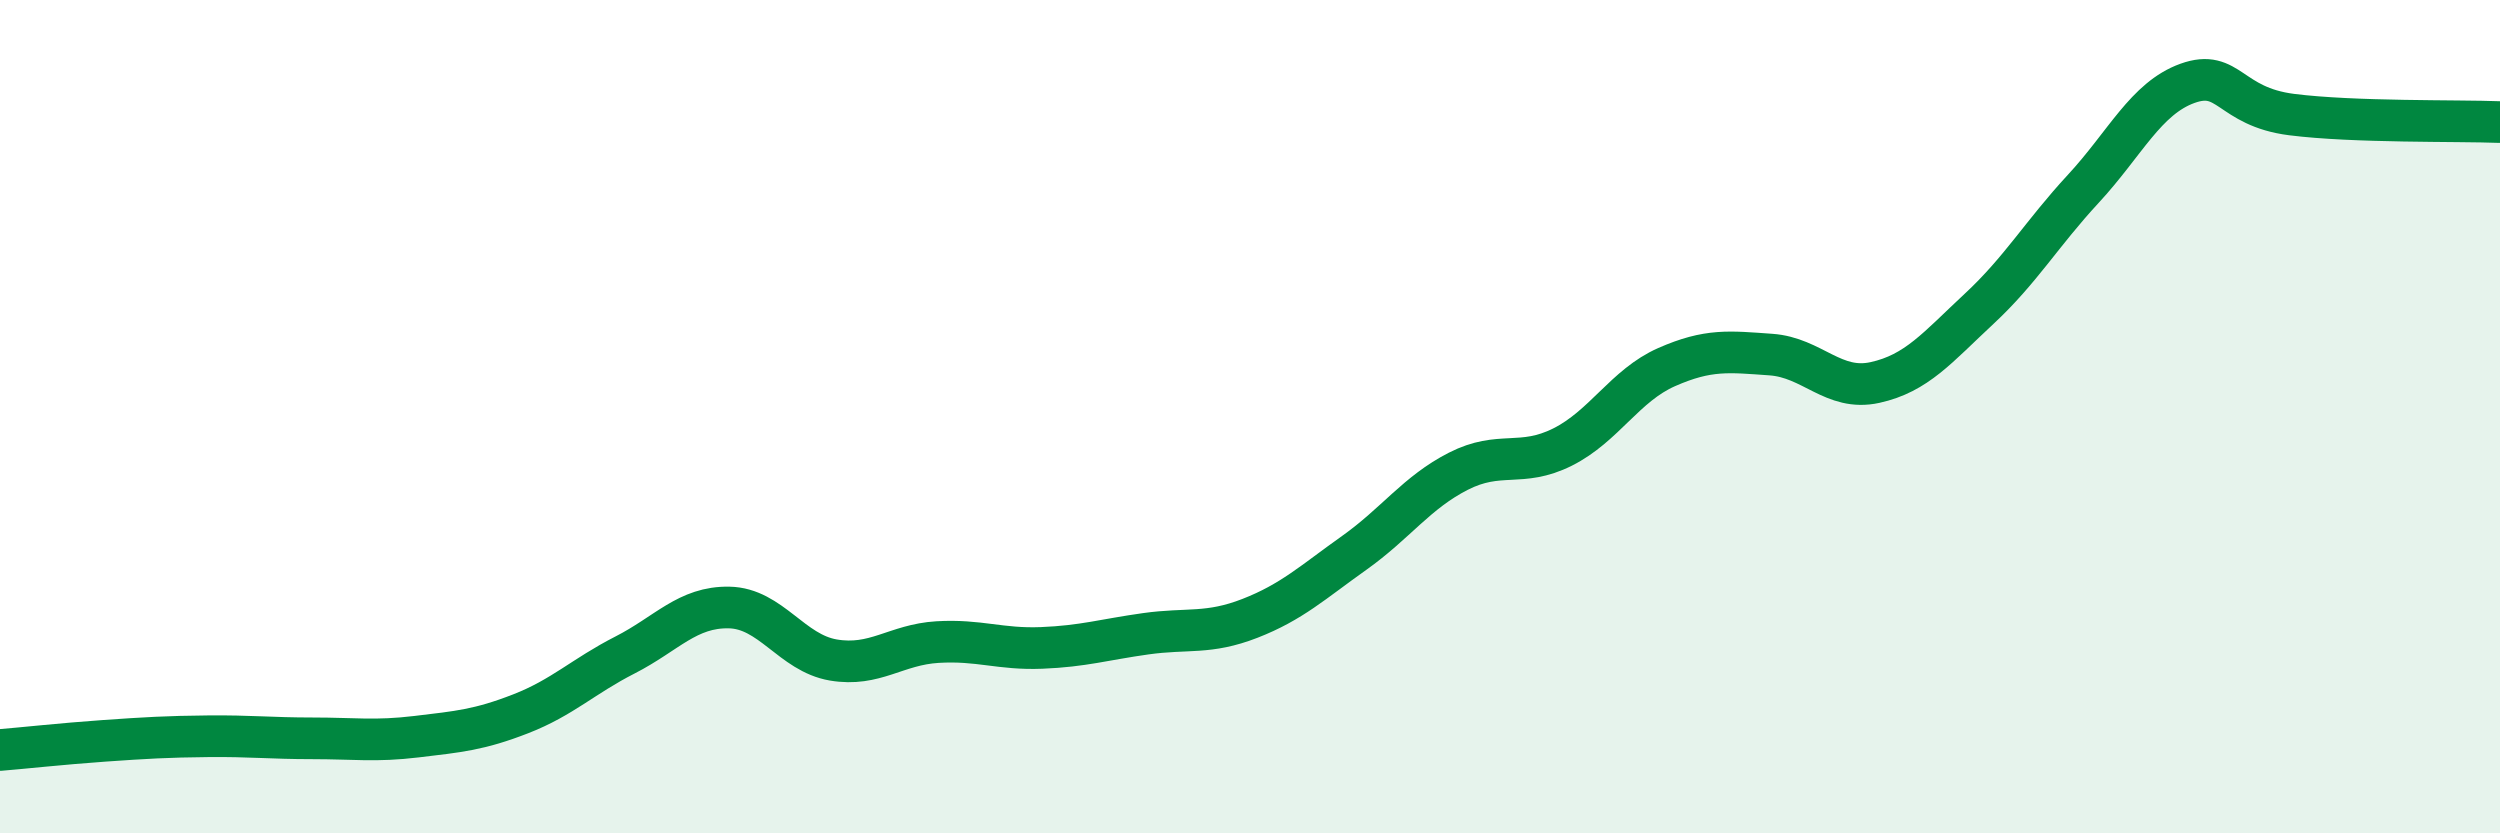
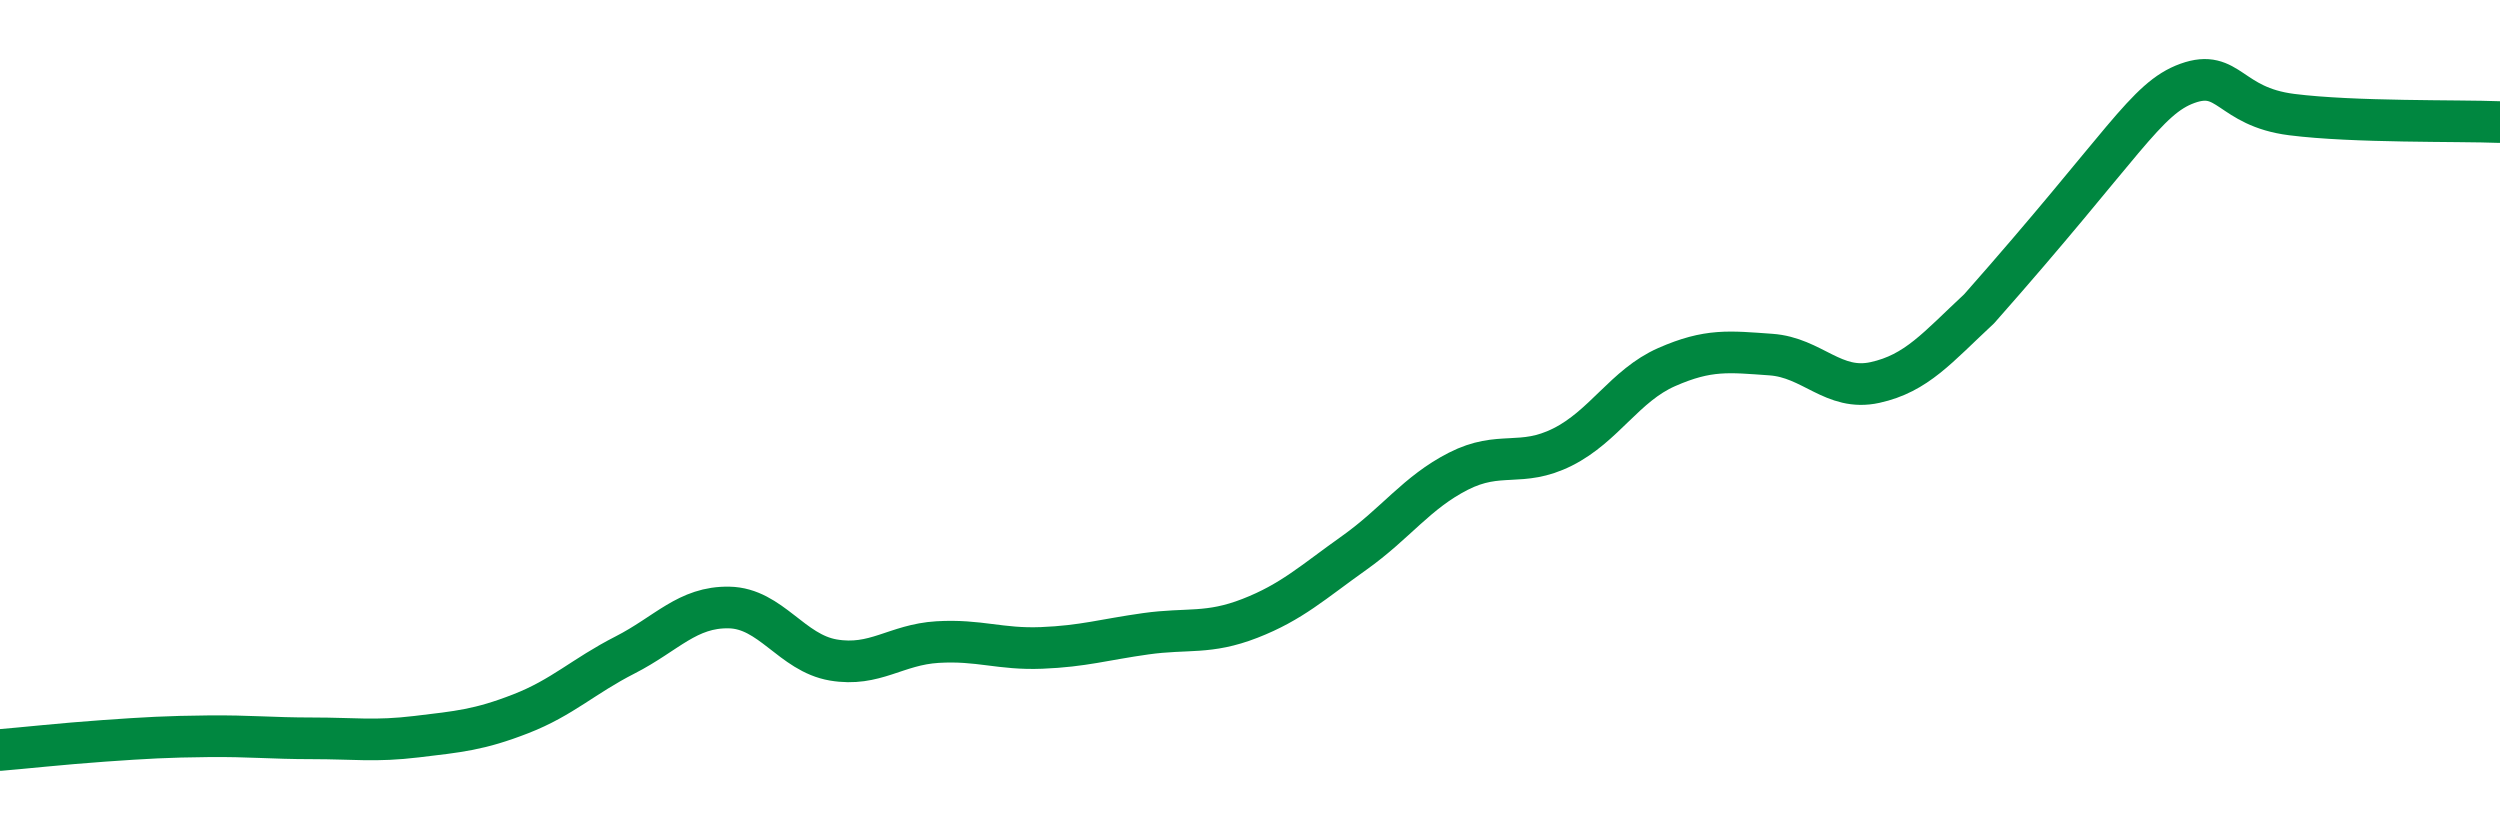
<svg xmlns="http://www.w3.org/2000/svg" width="60" height="20" viewBox="0 0 60 20">
-   <path d="M 0,18 C 0.5,17.96 1.5,17.85 2.5,17.78 C 3.5,17.71 4,17.68 5,17.67 C 6,17.66 6.5,17.72 7.5,17.72 C 8.5,17.72 9,17.8 10,17.68 C 11,17.56 11.5,17.52 12.5,17.13 C 13.5,16.74 14,16.23 15,15.72 C 16,15.21 16.5,14.56 17.5,14.58 C 18.5,14.6 19,15.67 20,15.84 C 21,16.01 21.5,15.47 22.5,15.41 C 23.5,15.35 24,15.59 25,15.55 C 26,15.51 26.5,15.35 27.5,15.21 C 28.5,15.07 29,15.23 30,14.84 C 31,14.45 31.5,13.98 32.5,13.27 C 33.5,12.56 34,11.82 35,11.31 C 36,10.8 36.5,11.23 37.5,10.73 C 38.5,10.23 39,9.25 40,8.81 C 41,8.37 41.5,8.44 42.5,8.51 C 43.5,8.58 44,9.4 45,9.18 C 46,8.96 46.5,8.34 47.5,7.41 C 48.5,6.48 49,5.61 50,4.53 C 51,3.45 51.5,2.36 52.5,2 C 53.5,1.64 53.5,2.56 55,2.75 C 56.5,2.94 59,2.89 60,2.93L60 20L0 20Z" fill="#008740" opacity="0.1" stroke-linecap="round" stroke-linejoin="round" />
-   <path d="M 0,18 C 0.5,17.96 1.5,17.85 2.5,17.78 C 3.5,17.71 4,17.68 5,17.67 C 6,17.66 6.5,17.72 7.5,17.72 C 8.5,17.72 9,17.8 10,17.68 C 11,17.56 11.5,17.52 12.5,17.13 C 13.5,16.74 14,16.23 15,15.72 C 16,15.21 16.5,14.56 17.5,14.58 C 18.5,14.6 19,15.67 20,15.84 C 21,16.01 21.5,15.47 22.5,15.41 C 23.5,15.35 24,15.59 25,15.55 C 26,15.51 26.5,15.35 27.5,15.21 C 28.5,15.07 29,15.23 30,14.84 C 31,14.45 31.5,13.98 32.5,13.27 C 33.5,12.56 34,11.82 35,11.31 C 36,10.8 36.5,11.23 37.5,10.73 C 38.5,10.23 39,9.25 40,8.81 C 41,8.37 41.5,8.44 42.5,8.51 C 43.5,8.58 44,9.4 45,9.18 C 46,8.96 46.5,8.34 47.5,7.41 C 48.5,6.48 49,5.61 50,4.53 C 51,3.45 51.5,2.36 52.5,2 C 53.5,1.64 53.5,2.56 55,2.75 C 56.5,2.94 59,2.89 60,2.93" stroke="#008740" stroke-width="1" fill="none" stroke-linecap="round" stroke-linejoin="round" />
+   <path d="M 0,18 C 0.5,17.96 1.5,17.85 2.5,17.78 C 3.5,17.71 4,17.68 5,17.67 C 6,17.66 6.5,17.72 7.5,17.72 C 8.5,17.72 9,17.8 10,17.68 C 11,17.56 11.5,17.52 12.5,17.13 C 13.5,16.74 14,16.23 15,15.72 C 16,15.21 16.5,14.56 17.5,14.58 C 18.5,14.6 19,15.67 20,15.84 C 21,16.01 21.5,15.47 22.5,15.41 C 23.5,15.35 24,15.59 25,15.55 C 26,15.51 26.5,15.35 27.5,15.21 C 28.5,15.07 29,15.23 30,14.84 C 31,14.45 31.5,13.98 32.5,13.27 C 33.5,12.56 34,11.82 35,11.31 C 36,10.8 36.5,11.23 37.5,10.73 C 38.5,10.23 39,9.25 40,8.81 C 41,8.37 41.5,8.44 42.5,8.51 C 43.5,8.58 44,9.4 45,9.18 C 46,8.96 46.5,8.34 47.5,7.41 C 51,3.45 51.5,2.36 52.5,2 C 53.5,1.64 53.5,2.56 55,2.75 C 56.5,2.94 59,2.89 60,2.93" stroke="#008740" stroke-width="1" fill="none" stroke-linecap="round" stroke-linejoin="round" />
</svg>